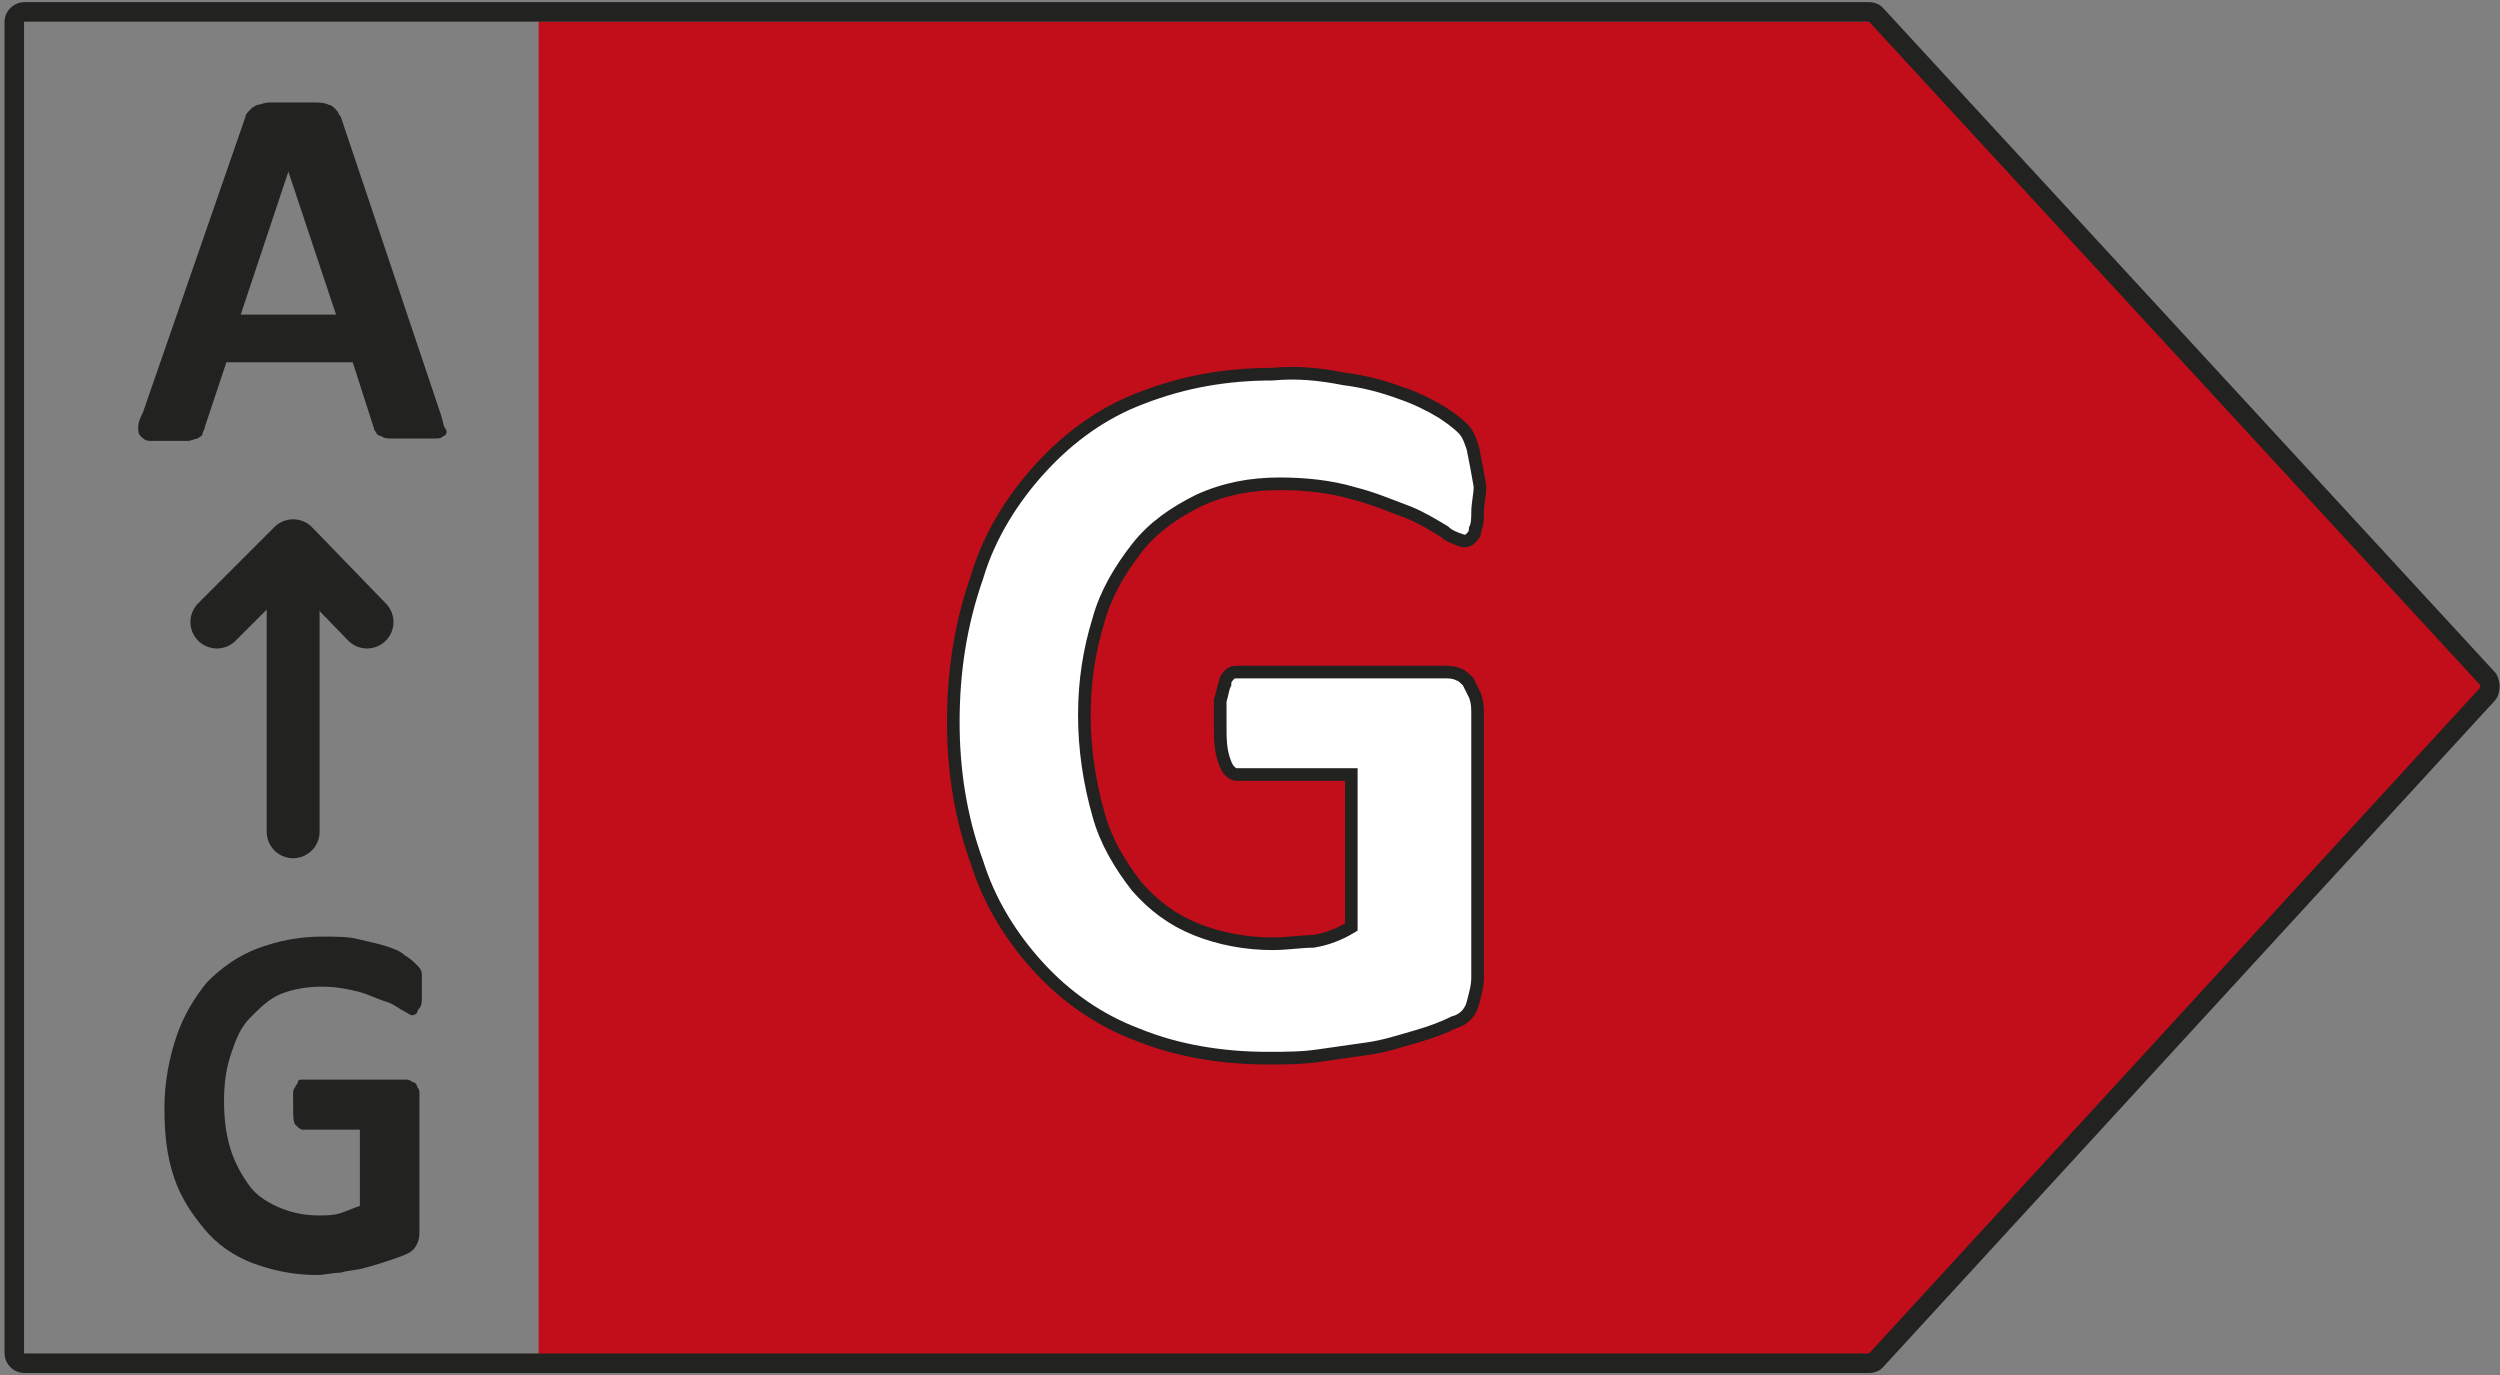
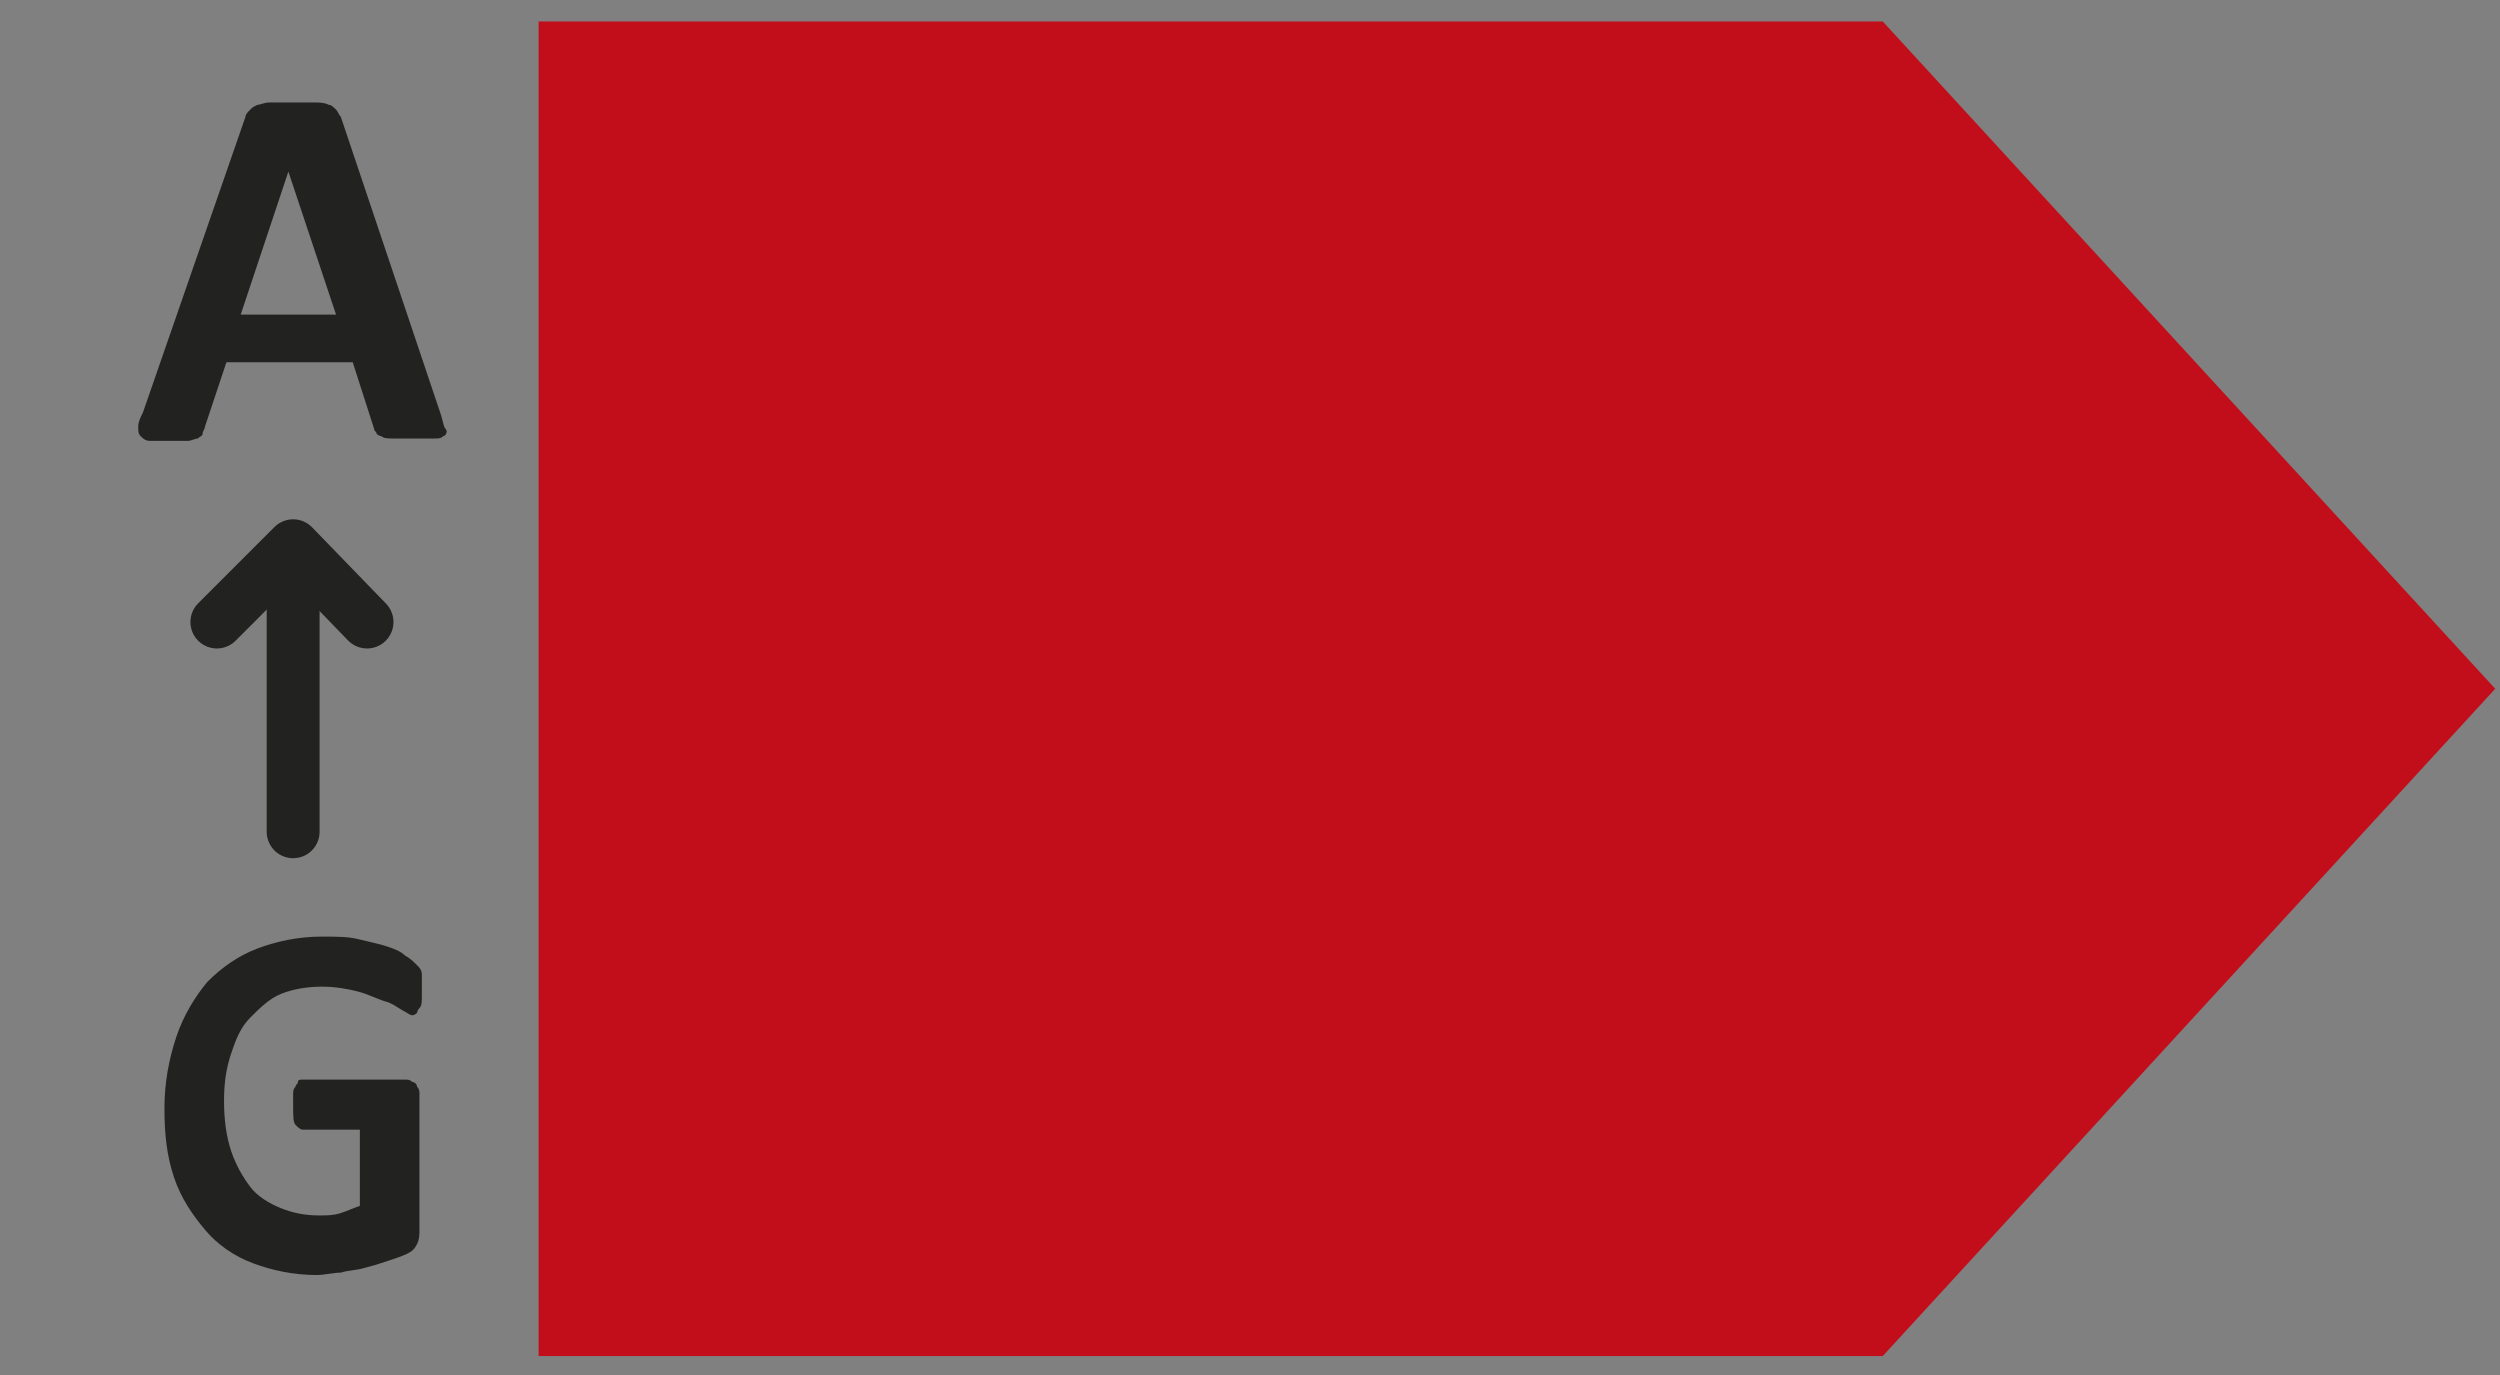
<svg xmlns="http://www.w3.org/2000/svg" version="1.1" id="Layer_1" x="0px" y="0px" viewBox="0 0 104.9 57.7" style="enable-background:new 0 0 104.9 57.7;" xml:space="preserve">
  <rect x="0" y="0" width="104.9" height="57.7" fill="#808080" stroke="none" />
  <style type="text/css">
	.st0{fill:#C20E1A;}
	.st1{fill:none;stroke:#222221;stroke-width:0.82;stroke-linejoin:round;}
	.st2{fill:#FFFFFF;stroke:#222221;stroke-width:0.53;stroke-miterlimit:10;}
	.st3{enable-background:new    ;}
	.st4{fill:#222221;}
	.st5{fill:none;stroke:#222221;stroke-width:2.22;stroke-linecap:round;stroke-linejoin:round;}
</style>
  <polygon class="st0" points="79,0.9 22.6,0.9 22.6,56.9 79,56.9 104.7,28.9 " />
-   <path class="st1" d="M78.4,0.5H1c-0.2,0-0.4,0.2-0.4,0.4v55.9c0,0.2,0.2,0.4,0.4,0.4l0,0h77.4c0.1,0,0.2,0,0.3-0.1l25.7-28  c0.1-0.2,0.1-0.4,0-0.6L78.7,0.6C78.6,0.5,78.5,0.5,78.4,0.5z" />
-   <path class="st2" d="M61.8,18.8c-0.1-0.3-0.2-0.6-0.4-0.8c-0.3-0.3-0.6-0.5-0.9-0.7c-0.5-0.3-1.1-0.6-1.7-0.8  c-0.8-0.3-1.6-0.5-2.4-0.6c-1-0.2-2-0.3-3-0.2c-1.9,0-3.7,0.3-5.5,1c-1.6,0.6-3,1.6-4.2,2.9s-2.2,2.9-2.7,4.6c-0.7,2-1,4-1,6.1  c0,2,0.3,4,1,5.9c0.5,1.6,1.4,3.1,2.6,4.4c1.1,1.2,2.5,2.2,4.1,2.8c1.7,0.7,3.6,1,5.5,1c0.7,0,1.4,0,2.1-0.1s1.4-0.2,2.1-0.3  s1.3-0.3,2-0.5s1.2-0.4,1.6-0.6c0.4-0.1,0.7-0.4,0.8-0.8c0.1-0.4,0.2-0.7,0.2-1.1V30c0-0.3,0-0.5-0.1-0.8c-0.1-0.2-0.2-0.4-0.3-0.6  c-0.1-0.1-0.3-0.3-0.4-0.3c-0.2-0.1-0.4-0.1-0.6-0.1h-8.7c-0.1,0-0.2,0-0.3,0.1s-0.2,0.2-0.2,0.4c-0.1,0.2-0.1,0.4-0.2,0.7  c0,0.3,0,0.7,0,1c0,0.6,0,1.1,0.2,1.6c0.1,0.3,0.3,0.5,0.5,0.5h4.8v6.4c-0.5,0.3-1,0.5-1.6,0.6c-0.5,0-1.1,0.1-1.7,0.1  c-1.1,0-2.2-0.2-3.2-0.6c-1-0.4-1.8-1-2.5-1.8c-0.7-0.9-1.3-1.9-1.6-3c-0.4-1.4-0.6-2.8-0.6-4.2s0.2-2.7,0.6-4  c0.3-1.1,0.9-2.1,1.6-3c0.7-0.9,1.6-1.5,2.6-2c1.1-0.5,2.2-0.7,3.4-0.7c1,0,2.1,0.1,3.1,0.4c0.8,0.2,1.5,0.5,2.3,0.8  c0.5,0.2,1,0.5,1.5,0.8c0.2,0.2,0.5,0.3,0.8,0.4c0.1,0,0.2,0,0.3-0.1c0.1-0.1,0.2-0.2,0.2-0.4C62,22,62,21.7,62,21.5  c0-0.4,0.1-0.7,0.1-1.1C62,19.8,61.9,19.3,61.8,18.8z" />
  <g class="st3">
    <path class="st4" d="M18.5,17.4c0.1,0.3,0.1,0.5,0.2,0.6s0,0.3-0.1,0.3c-0.1,0.1-0.2,0.1-0.4,0.1c-0.2,0-0.5,0-0.8,0   c-0.4,0-0.7,0-0.9,0c-0.2,0-0.4,0-0.5-0.1c-0.1,0-0.2-0.1-0.2-0.1c0-0.1-0.1-0.1-0.1-0.2l-0.9-2.8H9.5l-0.9,2.7   c0,0.1-0.1,0.2-0.1,0.3s-0.1,0.1-0.2,0.2c-0.1,0-0.3,0.1-0.4,0.1s-0.4,0-0.8,0c-0.3,0-0.6,0-0.8,0S6,18.4,5.9,18.3   s-0.1-0.2-0.1-0.4c0-0.2,0.1-0.4,0.2-0.6l4.3-12.4c0-0.1,0.1-0.2,0.2-0.3s0.1-0.1,0.3-0.2c0.1,0,0.3-0.1,0.5-0.1s0.5,0,0.9,0   s0.8,0,1,0s0.4,0,0.6,0.1c0.1,0,0.2,0.1,0.3,0.2s0.1,0.2,0.2,0.3L18.5,17.4z M12.1,7.2L12.1,7.2l-2,6h4L12.1,7.2z" />
  </g>
  <line class="st5" x1="12.3" y1="34.9" x2="12.3" y2="23" />
  <polyline class="st5" points="15.4,26.1 12.3,22.9 9.1,26.1 " />
  <g class="st3">
    <path class="st4" d="M17.7,41.4c0,0.2,0,0.4,0,0.5s0,0.3-0.1,0.4s-0.1,0.2-0.1,0.2s-0.1,0.1-0.2,0.1s-0.2-0.1-0.4-0.2   c-0.2-0.1-0.4-0.3-0.8-0.4c-0.3-0.1-0.7-0.3-1.1-0.4s-0.9-0.2-1.5-0.2s-1.2,0.1-1.7,0.3s-0.9,0.6-1.3,1s-0.6,0.9-0.8,1.5   c-0.2,0.6-0.3,1.2-0.3,2s0.1,1.5,0.3,2.1c0.2,0.6,0.5,1.1,0.8,1.5s0.8,0.7,1.3,0.9s1,0.3,1.6,0.3c0.3,0,0.6,0,0.9-0.1   s0.5-0.2,0.8-0.3v-3.2h-2.4c-0.1,0-0.2-0.1-0.3-0.2s-0.1-0.4-0.1-0.8c0-0.2,0-0.4,0-0.5s0-0.2,0.1-0.3c0-0.1,0.1-0.1,0.1-0.2   s0.1-0.1,0.2-0.1H17c0.1,0,0.2,0,0.3,0.1c0.1,0,0.2,0.1,0.2,0.2c0.1,0.1,0.1,0.2,0.1,0.3s0,0.2,0,0.4v5.3c0,0.2,0,0.4-0.1,0.6   s-0.2,0.3-0.4,0.4c-0.2,0.1-0.5,0.2-0.8,0.3c-0.3,0.1-0.6,0.2-1,0.3c-0.3,0.1-0.7,0.1-1,0.2c-0.3,0-0.7,0.1-1,0.1   c-1,0-1.9-0.2-2.7-0.5s-1.5-0.8-2-1.4s-1-1.3-1.3-2.2s-0.4-1.8-0.4-2.9c0-1.1,0.2-2.1,0.5-3s0.8-1.7,1.3-2.3   c0.6-0.6,1.3-1.1,2.1-1.4s1.7-0.5,2.7-0.5c0.6,0,1.1,0,1.5,0.1s0.9,0.2,1.2,0.3c0.3,0.1,0.6,0.2,0.8,0.4c0.2,0.1,0.4,0.3,0.5,0.4   s0.2,0.2,0.2,0.4S17.7,41,17.7,41.4z" />
  </g>
</svg>